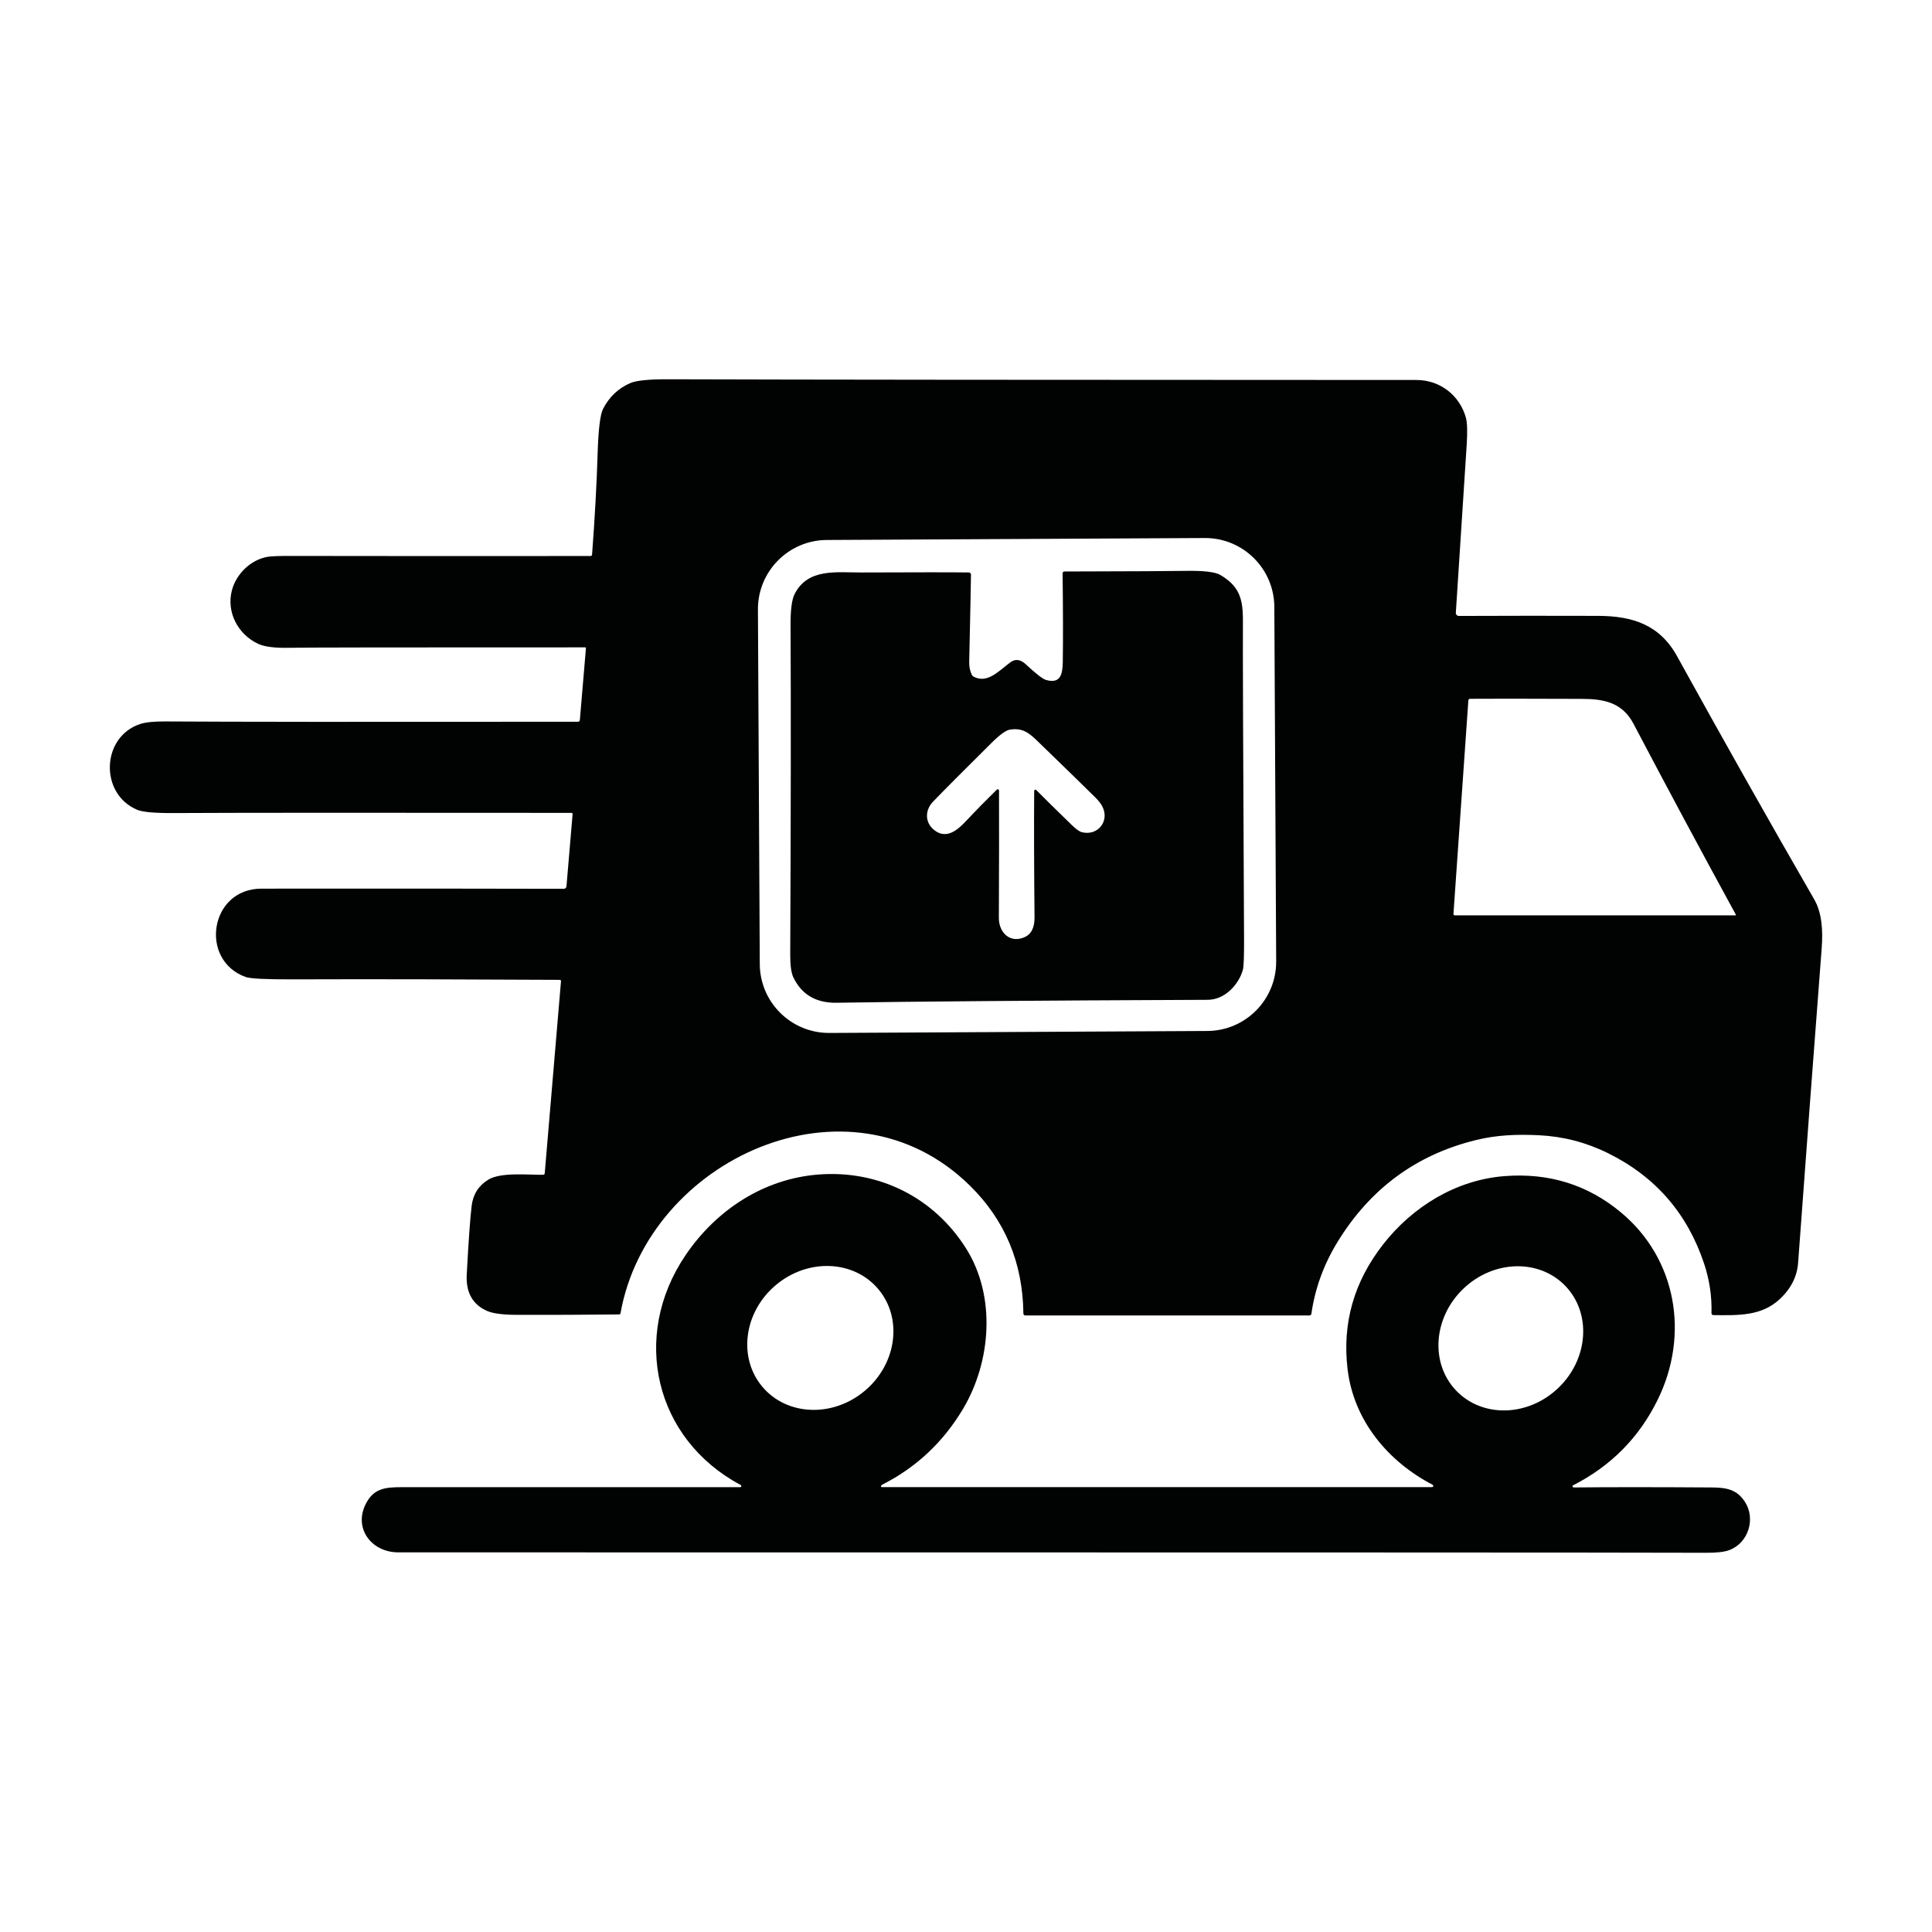
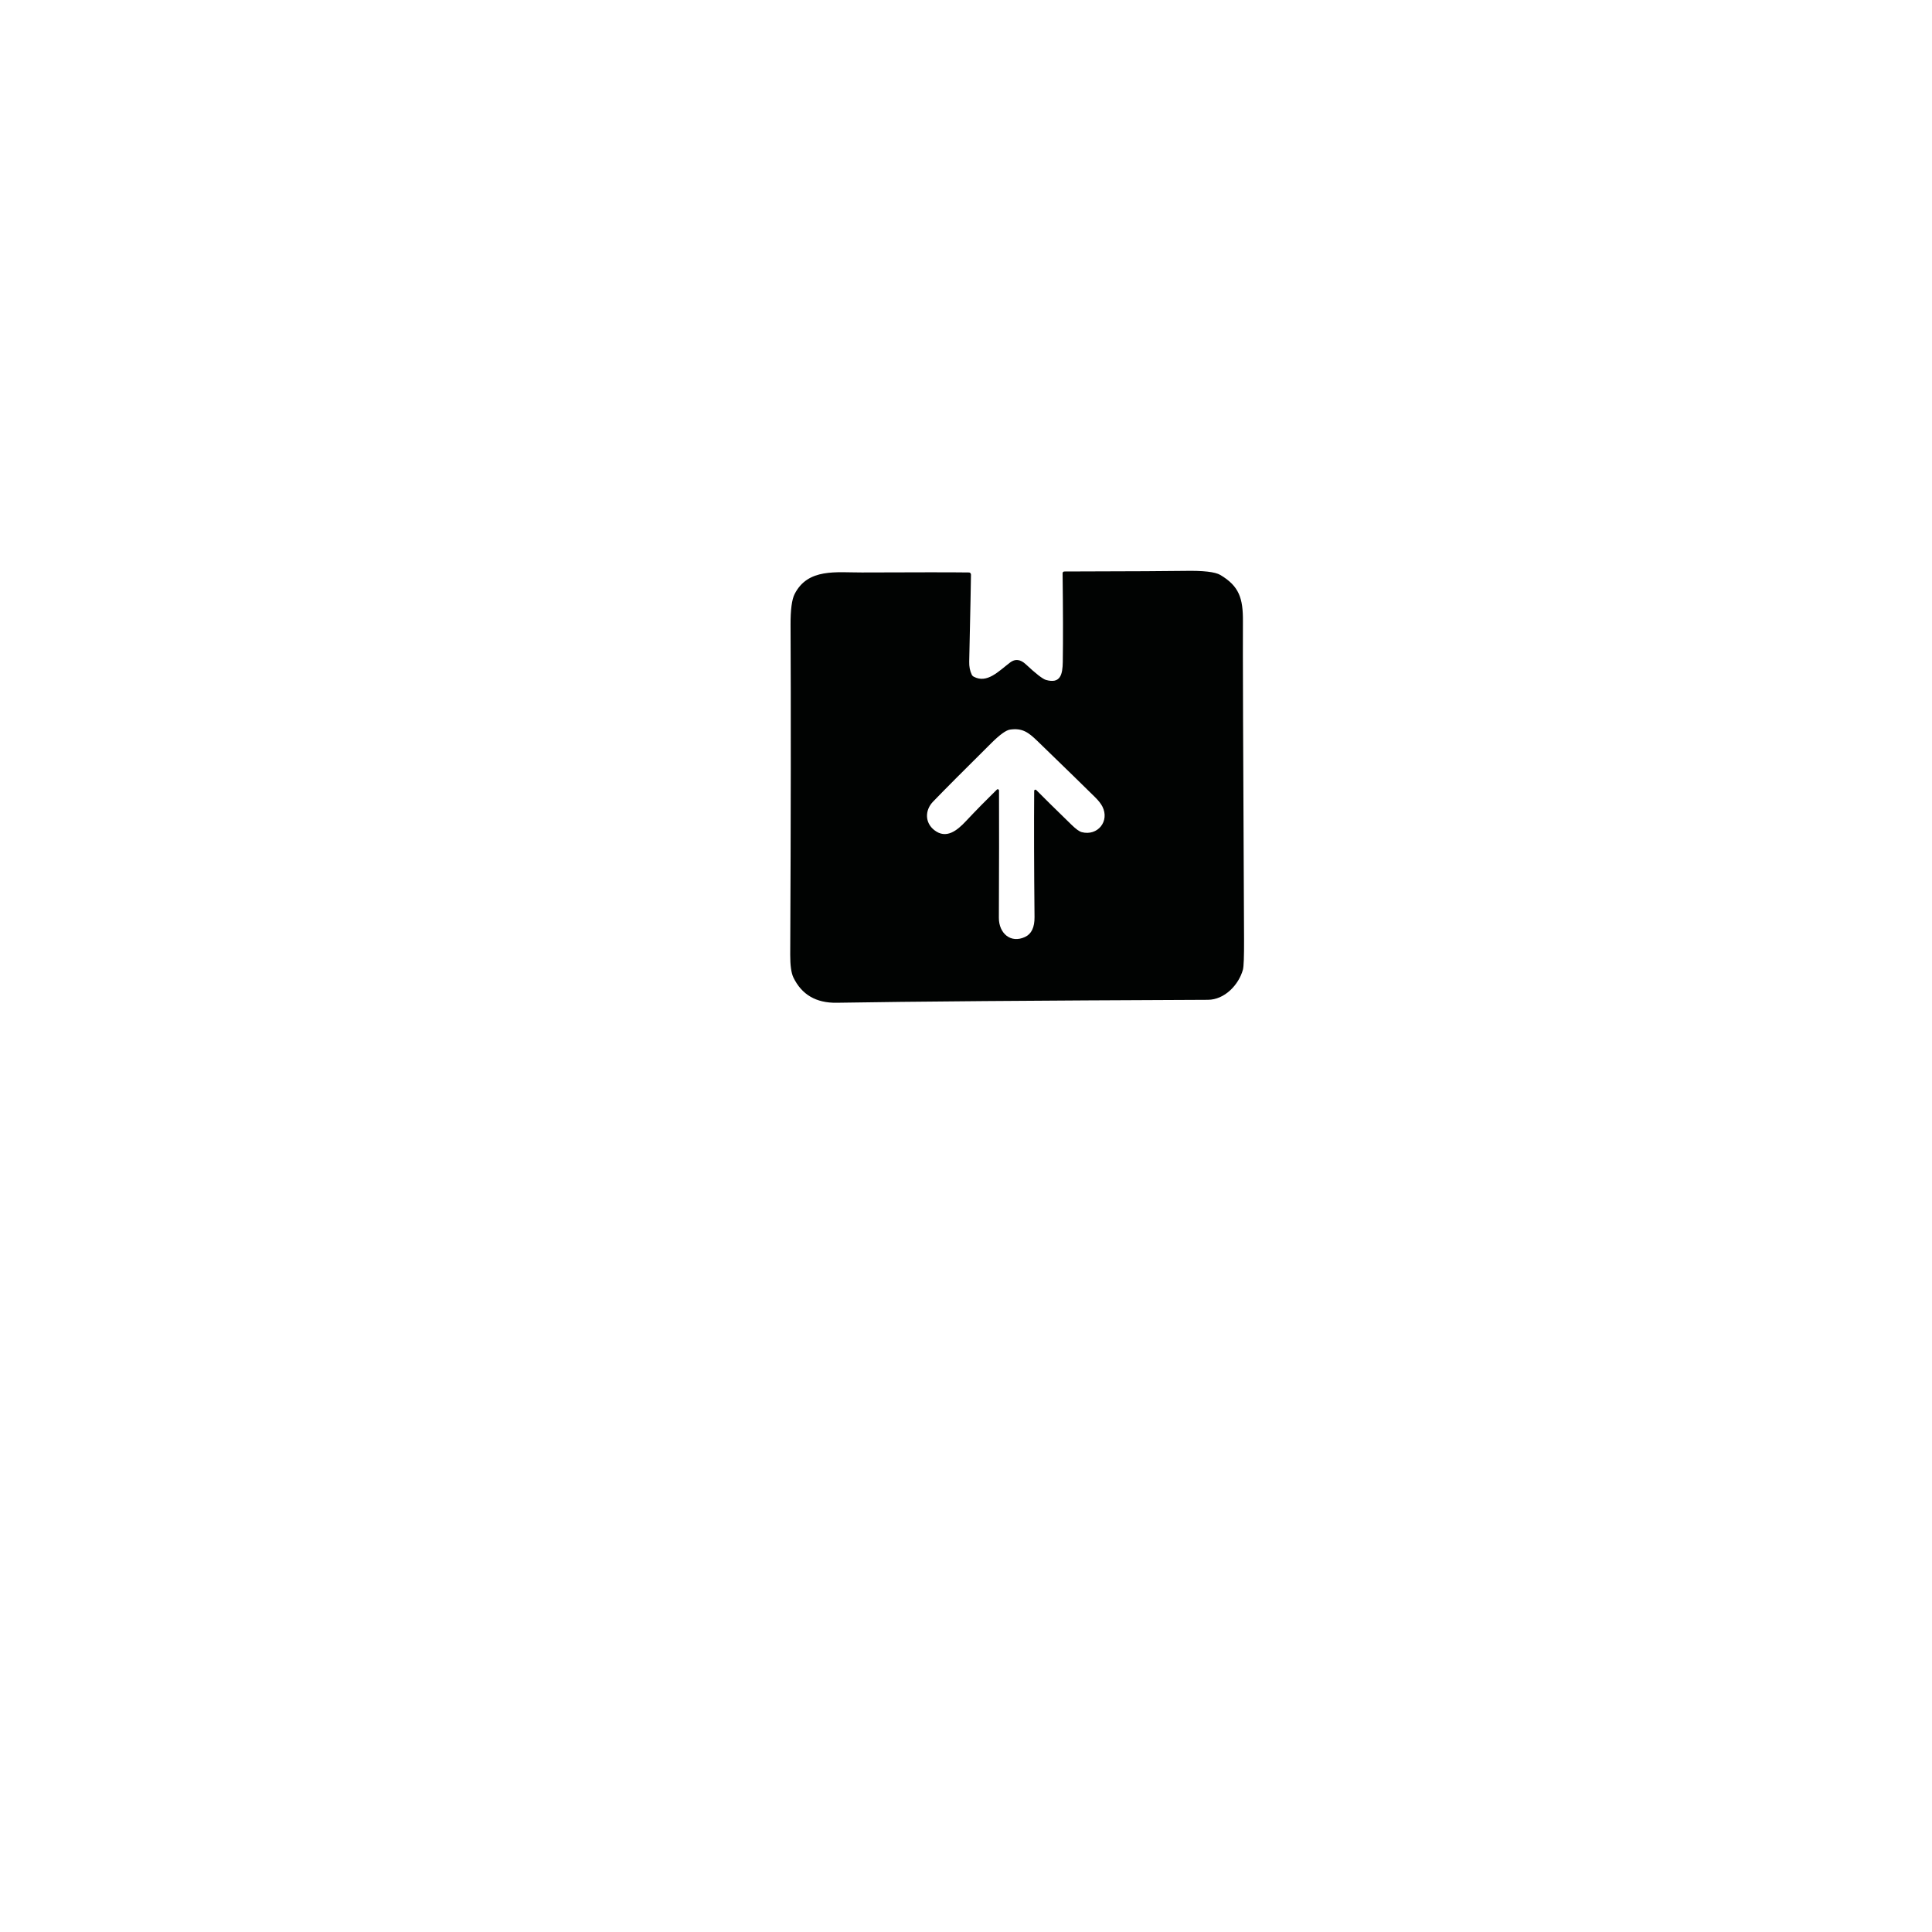
<svg xmlns="http://www.w3.org/2000/svg" id="Capa_2" data-name="Capa 2" viewBox="0 0 512 512">
  <defs>
    <style>      .cls-1 {        fill: none;      }      .cls-2 {        fill: #010302;      }    </style>
  </defs>
  <g id="Logo">
    <g id="FAVICON">
-       <rect class="cls-1" width="512" height="512" />
      <g>
-         <path class="cls-2" d="M151.73,215.68c0-.13-.09-.25-.22-.26,0,0-.01,0-.02,0-54.98-.05-90.12-.04-105.41,.05-5.02,.03-8.25-.26-9.68-.85-10.05-4.16-9.62-19.32,.74-22.75,1.45-.48,3.69-.7,6.73-.68,16.63,.11,53.06,.14,109.29,.08,.26,0,.48-.2,.51-.47l1.61-19.03c.01-.1-.06-.2-.16-.21,0,0-.02,0-.02,0-48.93-.01-75.01,.03-78.25,.11-3.9,.1-6.69-.25-8.4-1.03-5.36-2.48-8.54-8.4-6.98-14.25,1.15-4.31,4.92-8,9.38-8.82,.92-.17,3.1-.25,6.56-.24,22.93,.04,49.3,.05,79.11,.02,.2,0,.36-.15,.38-.35,.74-9.82,1.23-18.71,1.47-26.66,.2-6.5,.68-10.49,1.44-11.97,1.63-3.18,4.03-5.46,7.2-6.84,1.58-.69,4.87-1.03,9.88-1.02,35.18,.11,101.35,.17,198.49,.19,6.27,0,11.47,4.1,13.1,10,.36,1.29,.43,3.68,.21,7.16-1.15,18.1-2.11,32.94-2.88,44.53-.03,.43,.3,.81,.73,.84,.02,0,.04,0,.06,0,12.46-.05,24.75-.06,36.87-.02,9.11,.02,16.34,2.32,20.95,10.66,12.13,21.97,24.25,43.46,36.37,64.48,2.01,3.48,2.35,8.09,1.97,13.05-2.13,27.73-4.21,55.48-6.24,83.25-.26,3.57-1.83,6.74-4.71,9.49-4.9,4.68-11.09,4.45-17.75,4.38-.28,0-.51-.24-.5-.52,0,0,0,0,0,0,.13-4.45-.53-8.84-1.96-13.14-4.44-13.31-12.92-23.06-25.45-29.25-5.8-2.87-11.91-4.45-18.34-4.76-5.7-.26-11.03-.11-16.74,1.3-15.79,3.88-28,12.9-36.64,27.03-3.64,5.96-5.94,12.29-6.9,18.99-.03,.25-.25,.44-.51,.44h-75.31c-.28,0-.5-.22-.5-.5h0c-.15-13.45-4.87-24.75-14.16-33.89-32.01-31.5-85.36-7.03-92.61,33.83-.03,.16-.17,.28-.34,.29-8.9,.1-17.94,.13-27.11,.11-1.96,0-5.68-.12-7.7-.95-3.99-1.66-5.86-4.92-5.6-9.77,.49-9.09,.93-15.16,1.31-18.21,.38-3.04,1.85-5.34,4.41-6.9,3.4-2.07,10.82-1.21,14.55-1.3,.21,0,.38-.16,.4-.37l4.31-50.93c.02-.17-.11-.33-.29-.35-.01,0-.02,0-.03,0-23.4-.11-47.01-.22-70.89-.13-7,.02-11.12-.19-12.34-.62-12.38-4.43-9.59-23.41,4.17-23.42,32.88-.03,59.59-.02,80.14,.04,.36,0,.66-.28,.69-.64l1.63-19.18Zm185.98-54.85c-.05-10.13-8.31-18.3-18.44-18.25l-100.16,.52c-10.13,.05-18.3,8.31-18.25,18.44l.49,93.95c.05,10.13,8.31,18.3,18.44,18.25l100.16-.52c10.13-.05,18.3-8.31,18.25-18.44h0l-.49-93.95Zm122.31,81.57c-9.33-17.08-18.38-33.95-27.14-50.62-2.99-5.68-7.97-6.56-13.66-6.57-15.35-.06-25.23-.06-29.64-.02-.24,0-.43,.19-.45,.43l-3.95,56.58c-.02,.19,.12,.36,.32,.38,.01,0,.02,0,.03,0h74.38c.06,0,.12-.05,.11-.12,0-.02,0-.04-.01-.05Z" />
        <path class="cls-2" d="M257.32,152.21c0,1.35-.16,9.06-.47,23.14-.03,1.29,.19,2.43,.67,3.43,.11,.24,.3,.43,.53,.55,3.54,1.88,6.51-1.38,9.65-3.77,1.34-1.02,2.73-.85,4.17,.5,2.68,2.51,4.46,3.88,5.33,4.13,3.85,1.09,4.39-1.48,4.45-4.74,.09-5.98,.07-13.83-.05-23.54,0-.25,.2-.45,.45-.46,18.06-.04,28.66-.1,31.8-.16,4.99-.1,8.18,.26,9.57,1.09,4.96,2.96,6.02,6.15,5.97,12.32-.05,6.41,.05,34.48,.3,84.19,.02,4.57-.08,7.27-.3,8.08-1.1,3.99-4.83,7.98-9.3,7.99-46.15,.19-78.93,.45-98.35,.78-5.45,.09-9.27-2.14-11.48-6.7-.57-1.19-.85-3.2-.84-6.04,.17-36.54,.2-65.68,.09-87.4-.02-4,.34-6.72,1.07-8.16,3.52-6.94,11.1-5.7,17.82-5.73,14.56-.06,24.02-.06,28.39,0,.29,0,.52,.24,.52,.53Zm7.43,57.26c.03,8.59,.02,19.84-.04,33.75-.02,4.07,3.1,6.89,6.94,5.08,1.7-.79,2.54-2.55,2.51-5.27-.13-13.22-.16-24.37-.09-33.44,0-.18,.15-.32,.33-.32,.08,0,.17,.04,.22,.1,1.71,1.74,4.83,4.81,9.35,9.21,1.16,1.13,2.06,1.78,2.71,1.95,4.21,1.09,7.46-2.9,5.45-6.82-.38-.73-1.02-1.55-1.94-2.46-2.72-2.7-7.8-7.64-15.23-14.84-2.51-2.44-4.1-3.51-7.29-3.06-1.05,.15-2.68,1.32-4.9,3.52-7.51,7.44-12.68,12.64-15.53,15.6-2.13,2.22-2.19,5.53,.36,7.52,3.13,2.45,6,.17,8.4-2.4,2.69-2.86,5.42-5.64,8.18-8.34,.13-.13,.33-.13,.46,0,.06,.06,.1,.15,.1,.24Z" />
-         <path class="cls-2" d="M417.01,394.19c9.34-.1,21.53-.1,36.56,0,4.07,.02,6.73,.56,8.84,3.79,2.93,4.49,.95,10.94-4.17,12.83-1.3,.48-3.37,.71-6.22,.69-18.34-.08-133.83-.11-346.47-.11-7.45,0-12.32-6.96-8.13-13.7,2.37-3.82,5.95-3.57,10.73-3.57,37.01-.02,66.35-.01,88.02,0,.17,0,.3-.14,.29-.31,0-.11-.06-.2-.15-.26-22.88-12.18-29.1-39.4-14.74-60.75,8.16-12.15,20.87-20.46,35.46-21.55,15.98-1.19,30.57,6.14,39.07,19.73,7.88,12.6,6.58,29.9-.92,42.45-5.25,8.78-12.36,15.45-21.34,20-.19,.09-.31,.22-.36,.39-.04,.11,.02,.23,.13,.27,.02,0,.05,.01,.07,.01h145.83c.18,0,.33-.15,.33-.33,0-.12-.07-.23-.18-.29-11.79-6.14-20.89-16.98-22.53-30.57-1.47-12.17,1.66-23.21,9.4-33.12,7.8-9.99,19.27-17.07,32.09-18.1,11.81-.94,22.13,2.26,30.95,9.61,14.75,12.28,18.2,32.44,9.73,49.66-4.92,10.01-12.39,17.56-22.41,22.66-.14,.07-.2,.24-.13,.39,.05,.1,.15,.16,.26,.16Zm-184.25-52.56c-6.51-7.74-18.67-8.22-27.16-1.07h0c-8.48,7.14-10.08,19.21-3.57,26.94,6.51,7.74,18.67,8.22,27.16,1.07h0c8.48-7.14,10.08-19.21,3.57-26.94Zm182.09-.83c-6.96-7.25-19.07-6.92-27.06,.74,0,0,0,0,0,0-7.99,7.66-8.83,19.75-1.87,27.01h0c6.96,7.25,19.07,6.92,27.06-.74,0,0,0,0,0,0,7.99-7.66,8.83-19.75,1.87-27.01h0Z" />
      </g>
    </g>
  </g>
</svg>